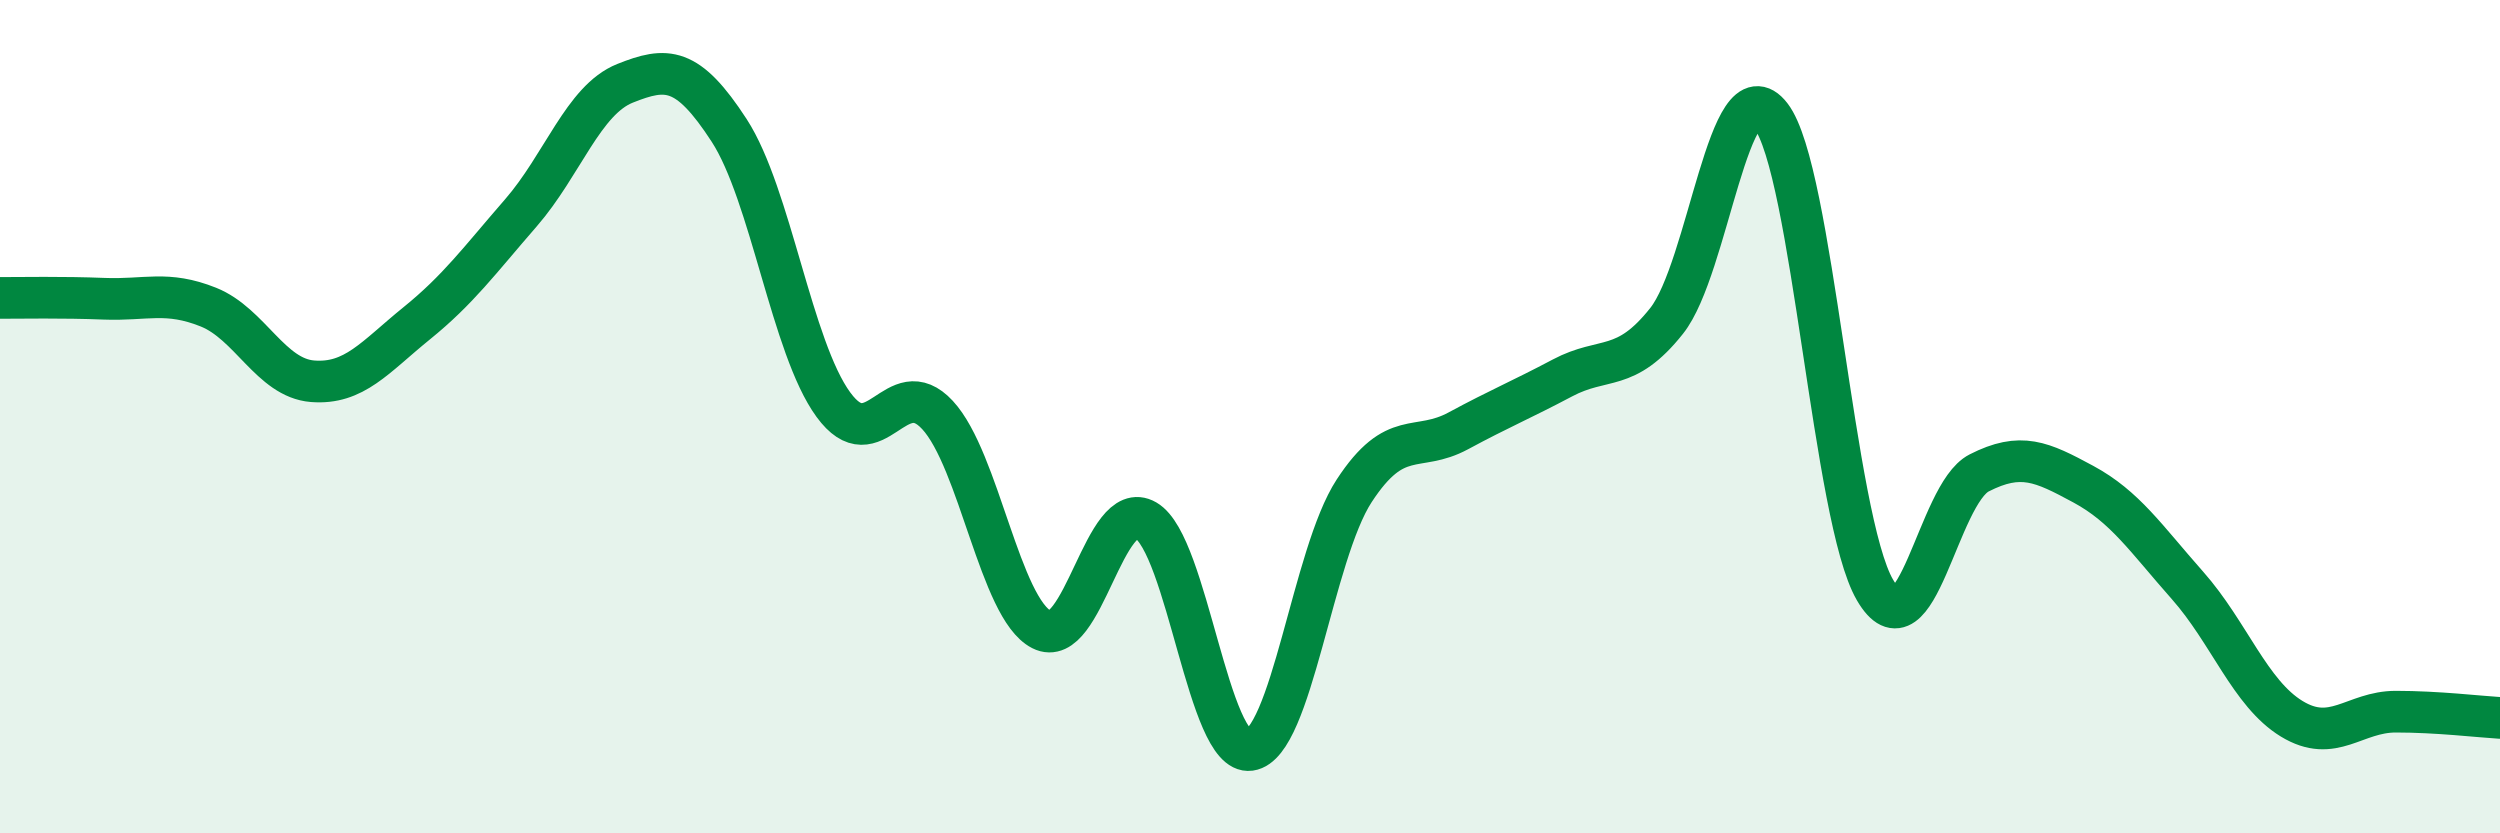
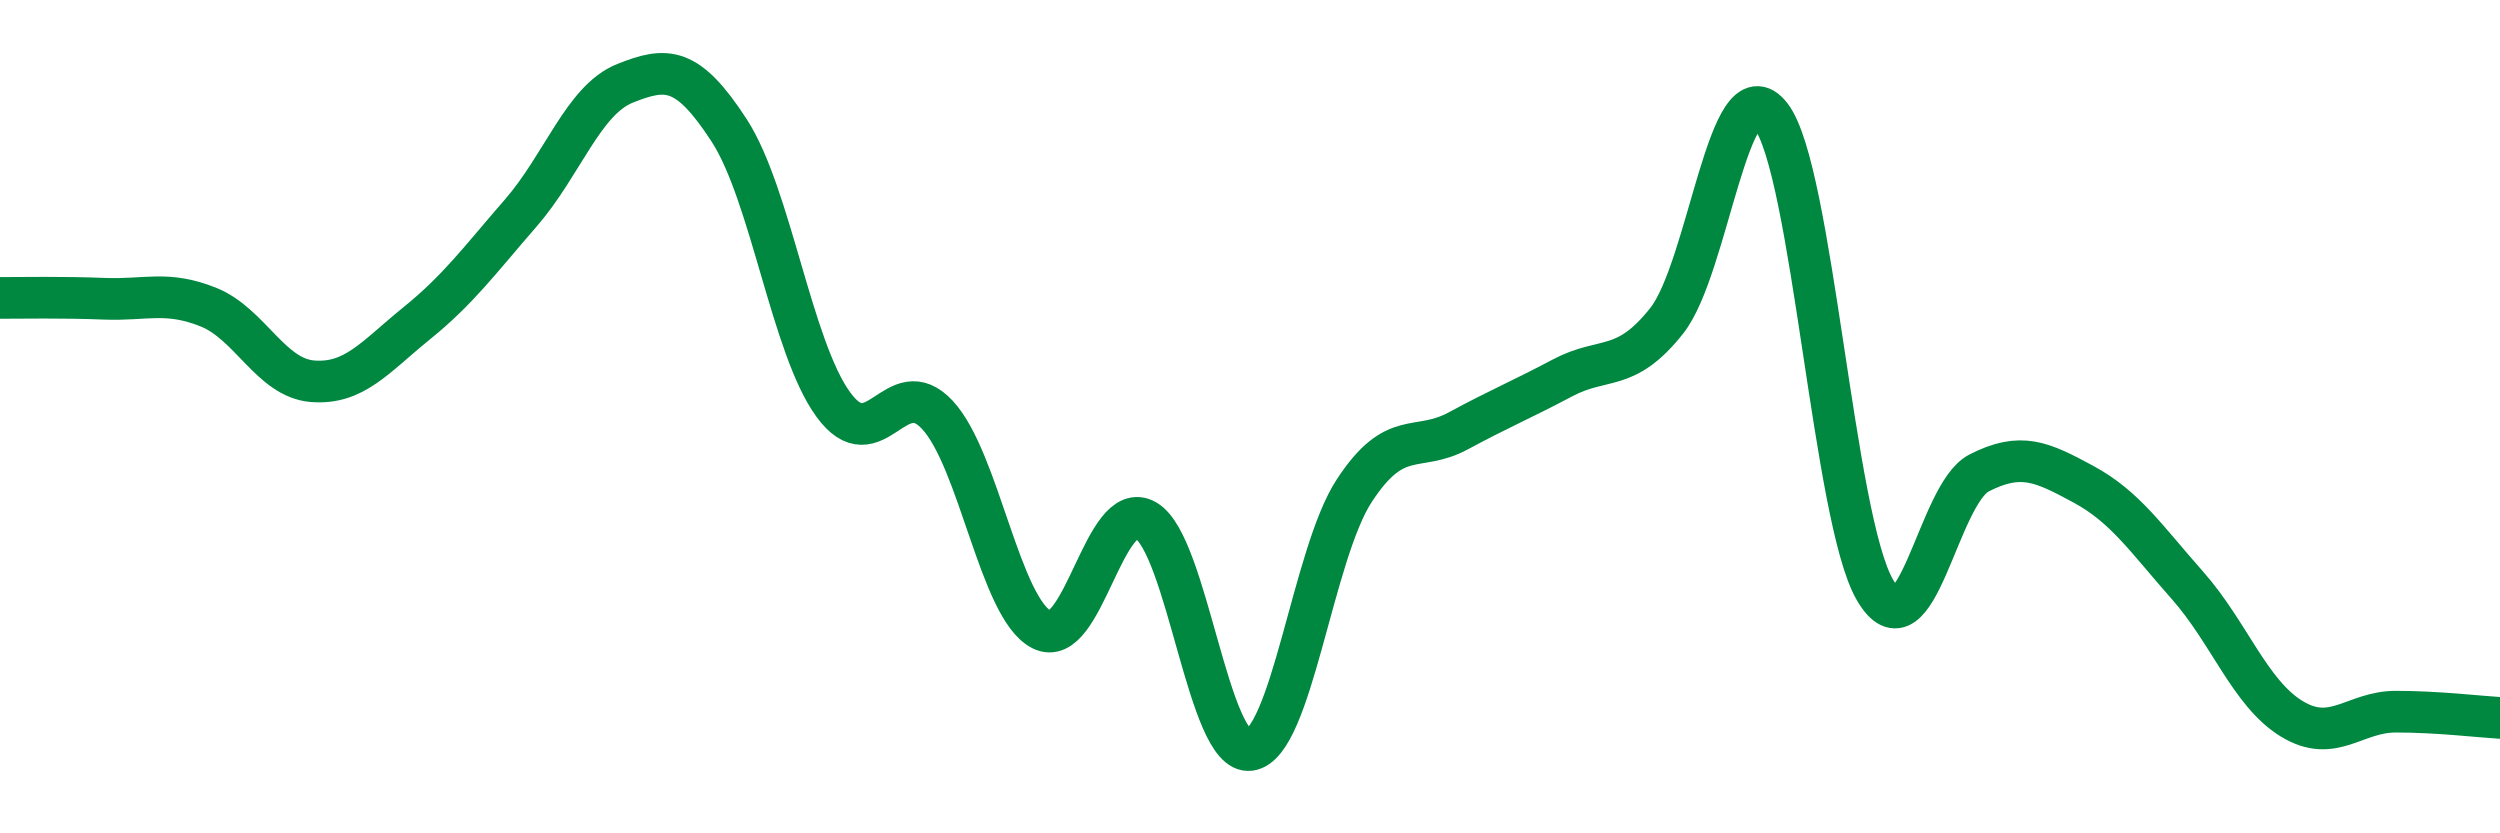
<svg xmlns="http://www.w3.org/2000/svg" width="60" height="20" viewBox="0 0 60 20">
-   <path d="M 0,7.15 C 0.5,7.15 1.5,7.13 2.5,7.17 C 3.5,7.21 4,6.97 5,7.37 C 6,7.77 6.5,9.07 7.5,9.15 C 8.5,9.23 9,8.57 10,7.76 C 11,6.95 11.5,6.26 12.5,5.11 C 13.5,3.96 14,2.4 15,2 C 16,1.6 16.5,1.59 17.5,3.13 C 18.5,4.67 19,8.34 20,9.71 C 21,11.08 21.5,8.88 22.5,9.96 C 23.5,11.04 24,14.6 25,15.11 C 26,15.62 26.5,11.91 27.5,12.49 C 28.5,13.07 29,18.14 30,18 C 31,17.86 31.5,13.31 32.5,11.78 C 33.5,10.25 34,10.88 35,10.34 C 36,9.8 36.5,9.6 37.5,9.07 C 38.5,8.54 39,8.96 40,7.7 C 41,6.44 41.5,1.49 42.5,2.78 C 43.5,4.07 44,12.45 45,14.16 C 46,15.87 46.5,11.86 47.5,11.35 C 48.5,10.84 49,11.08 50,11.62 C 51,12.16 51.5,12.92 52.5,14.05 C 53.5,15.18 54,16.64 55,17.25 C 56,17.86 56.5,17.08 57.5,17.08 C 58.5,17.08 59.5,17.2 60,17.23L60 20L0 20Z" fill="#008740" opacity="0.1" stroke-linecap="round" stroke-linejoin="round" />
  <path d="M 0,7.15 C 0.5,7.15 1.5,7.13 2.5,7.17 C 3.5,7.21 4,6.97 5,7.37 C 6,7.77 6.5,9.07 7.5,9.15 C 8.5,9.23 9,8.57 10,7.76 C 11,6.95 11.5,6.26 12.5,5.11 C 13.5,3.96 14,2.4 15,2 C 16,1.6 16.5,1.59 17.5,3.13 C 18.5,4.67 19,8.34 20,9.71 C 21,11.08 21.5,8.88 22.5,9.96 C 23.5,11.04 24,14.6 25,15.11 C 26,15.62 26.5,11.91 27.5,12.49 C 28.5,13.07 29,18.14 30,18 C 31,17.86 31.5,13.31 32.5,11.78 C 33.5,10.25 34,10.88 35,10.34 C 36,9.8 36.5,9.6 37.5,9.07 C 38.5,8.54 39,8.96 40,7.7 C 41,6.44 41.5,1.49 42.5,2.78 C 43.5,4.07 44,12.45 45,14.16 C 46,15.87 46.5,11.86 47.5,11.35 C 48.5,10.84 49,11.08 50,11.62 C 51,12.16 51.5,12.92 52.5,14.05 C 53.5,15.18 54,16.64 55,17.25 C 56,17.86 56.5,17.08 57.5,17.08 C 58.5,17.08 59.5,17.2 60,17.23" stroke="#008740" stroke-width="1" fill="none" stroke-linecap="round" stroke-linejoin="round" />
</svg>